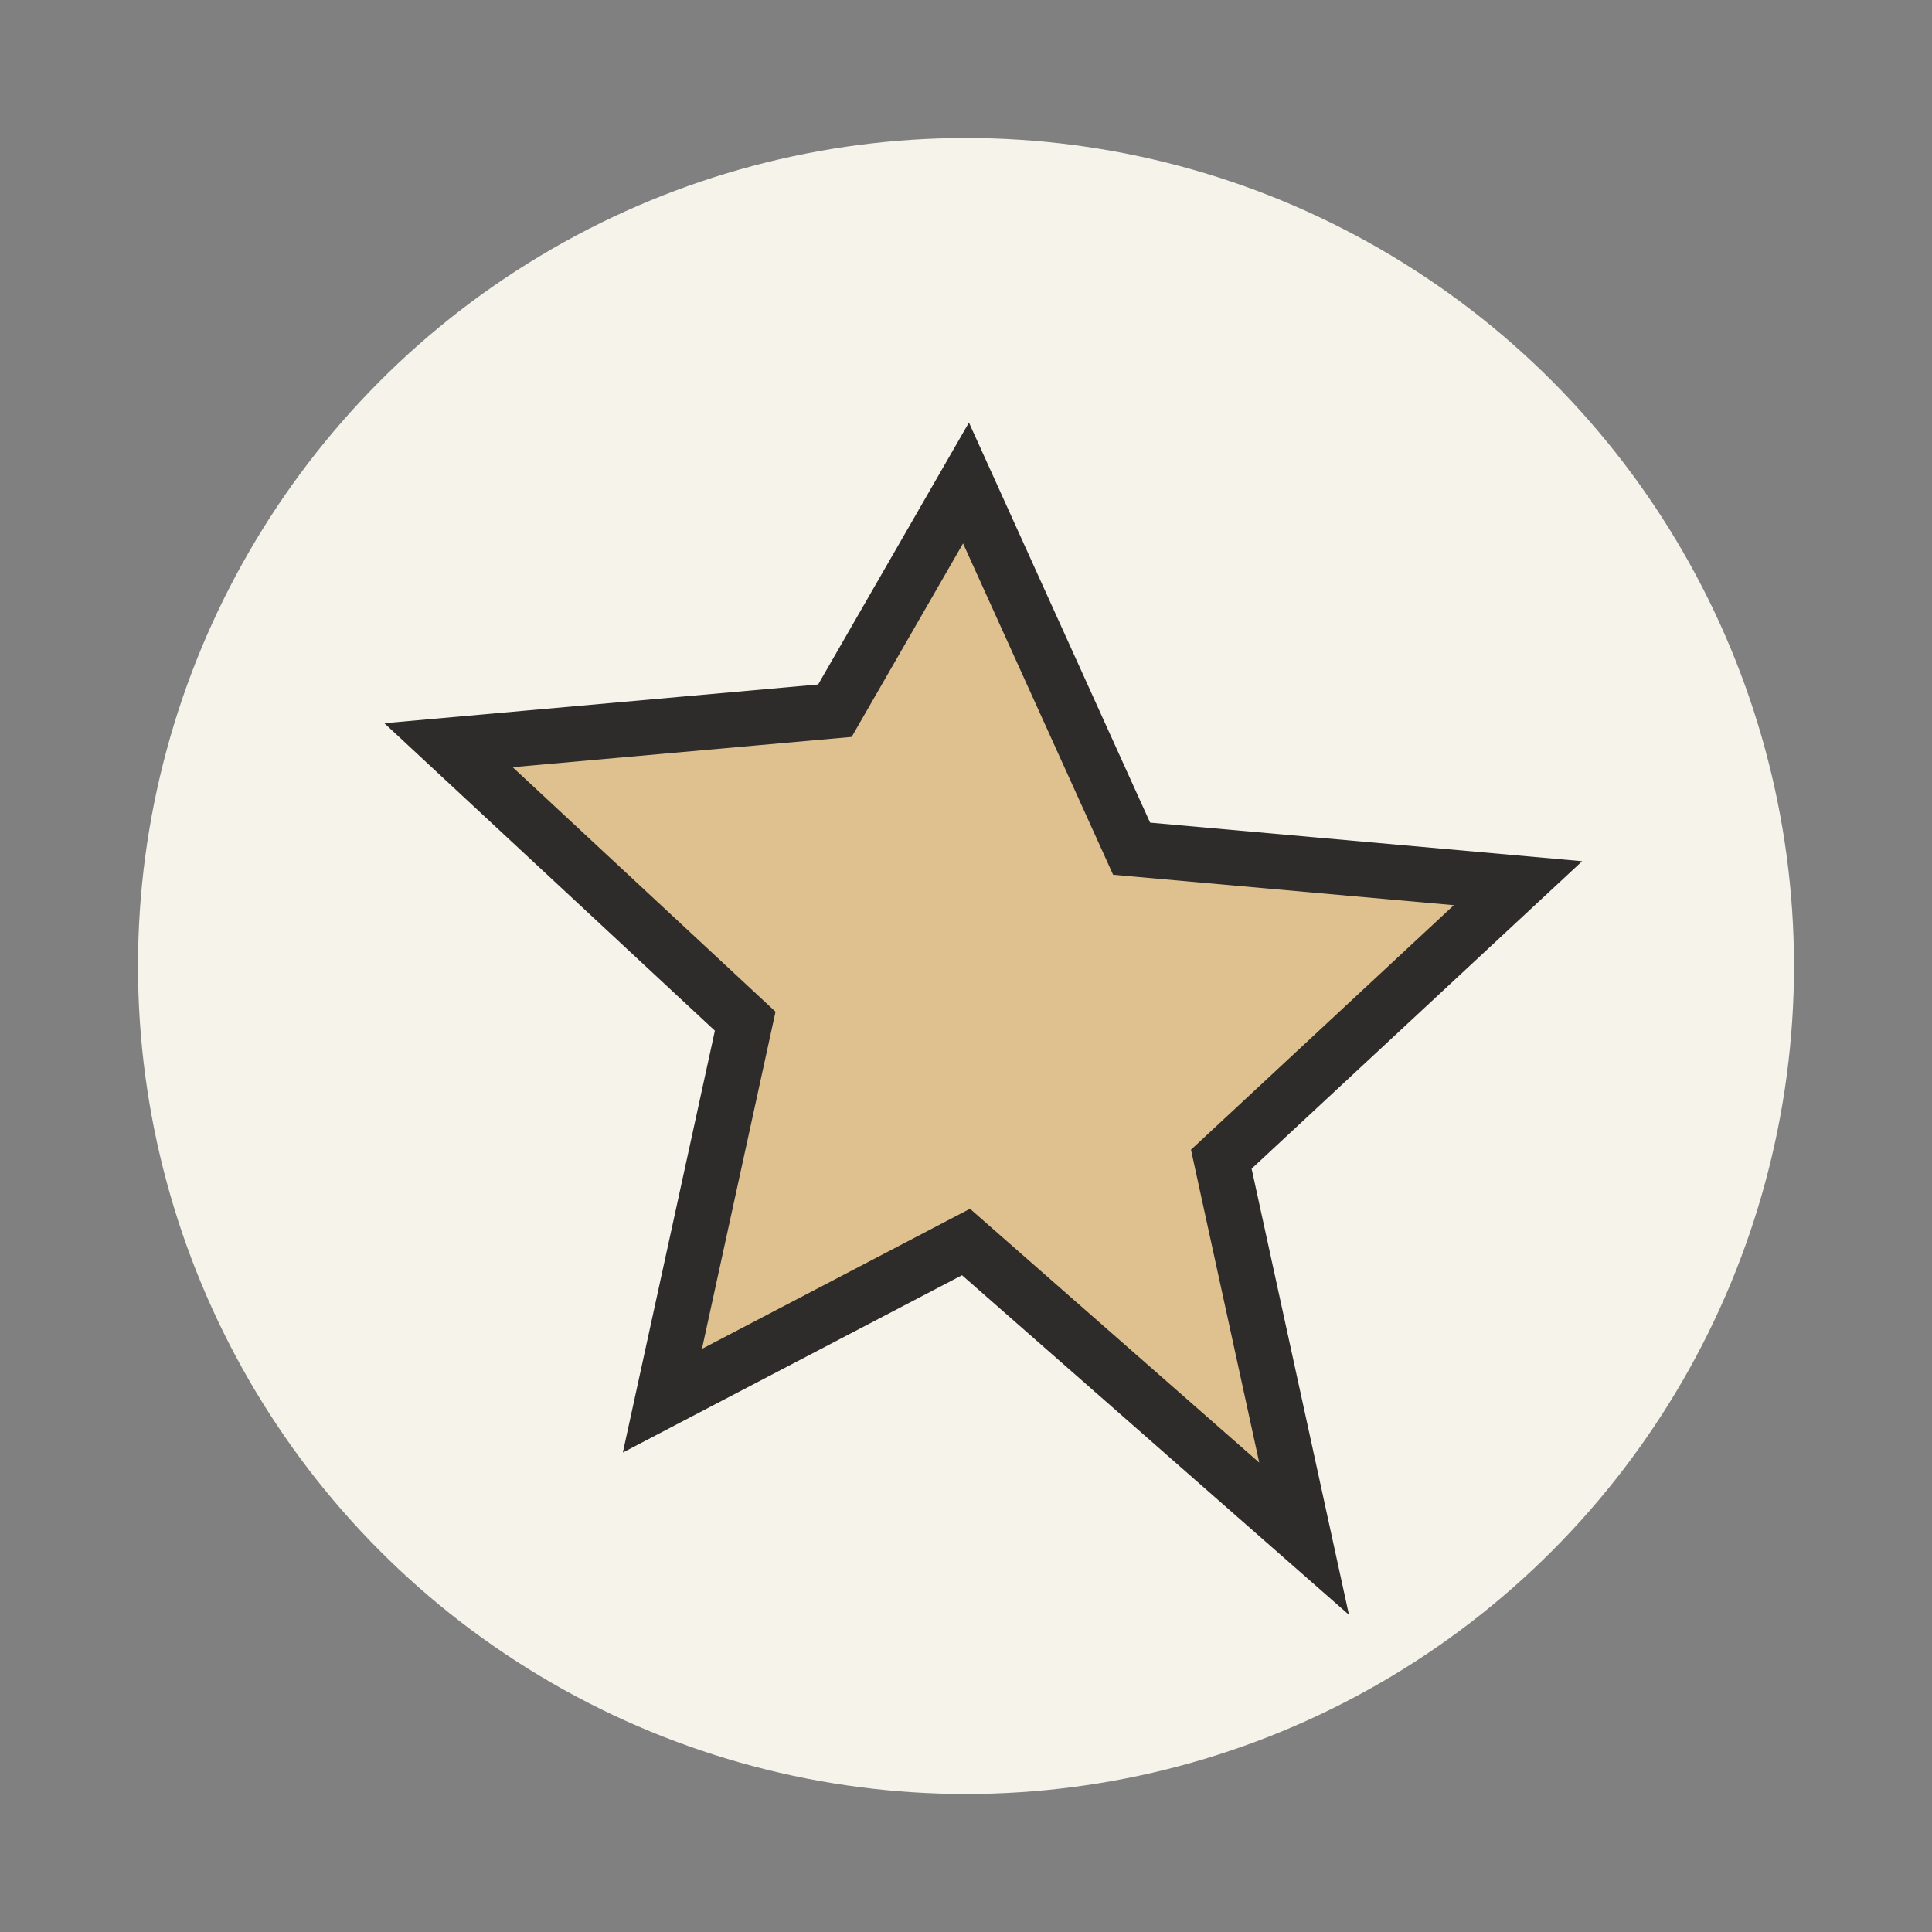
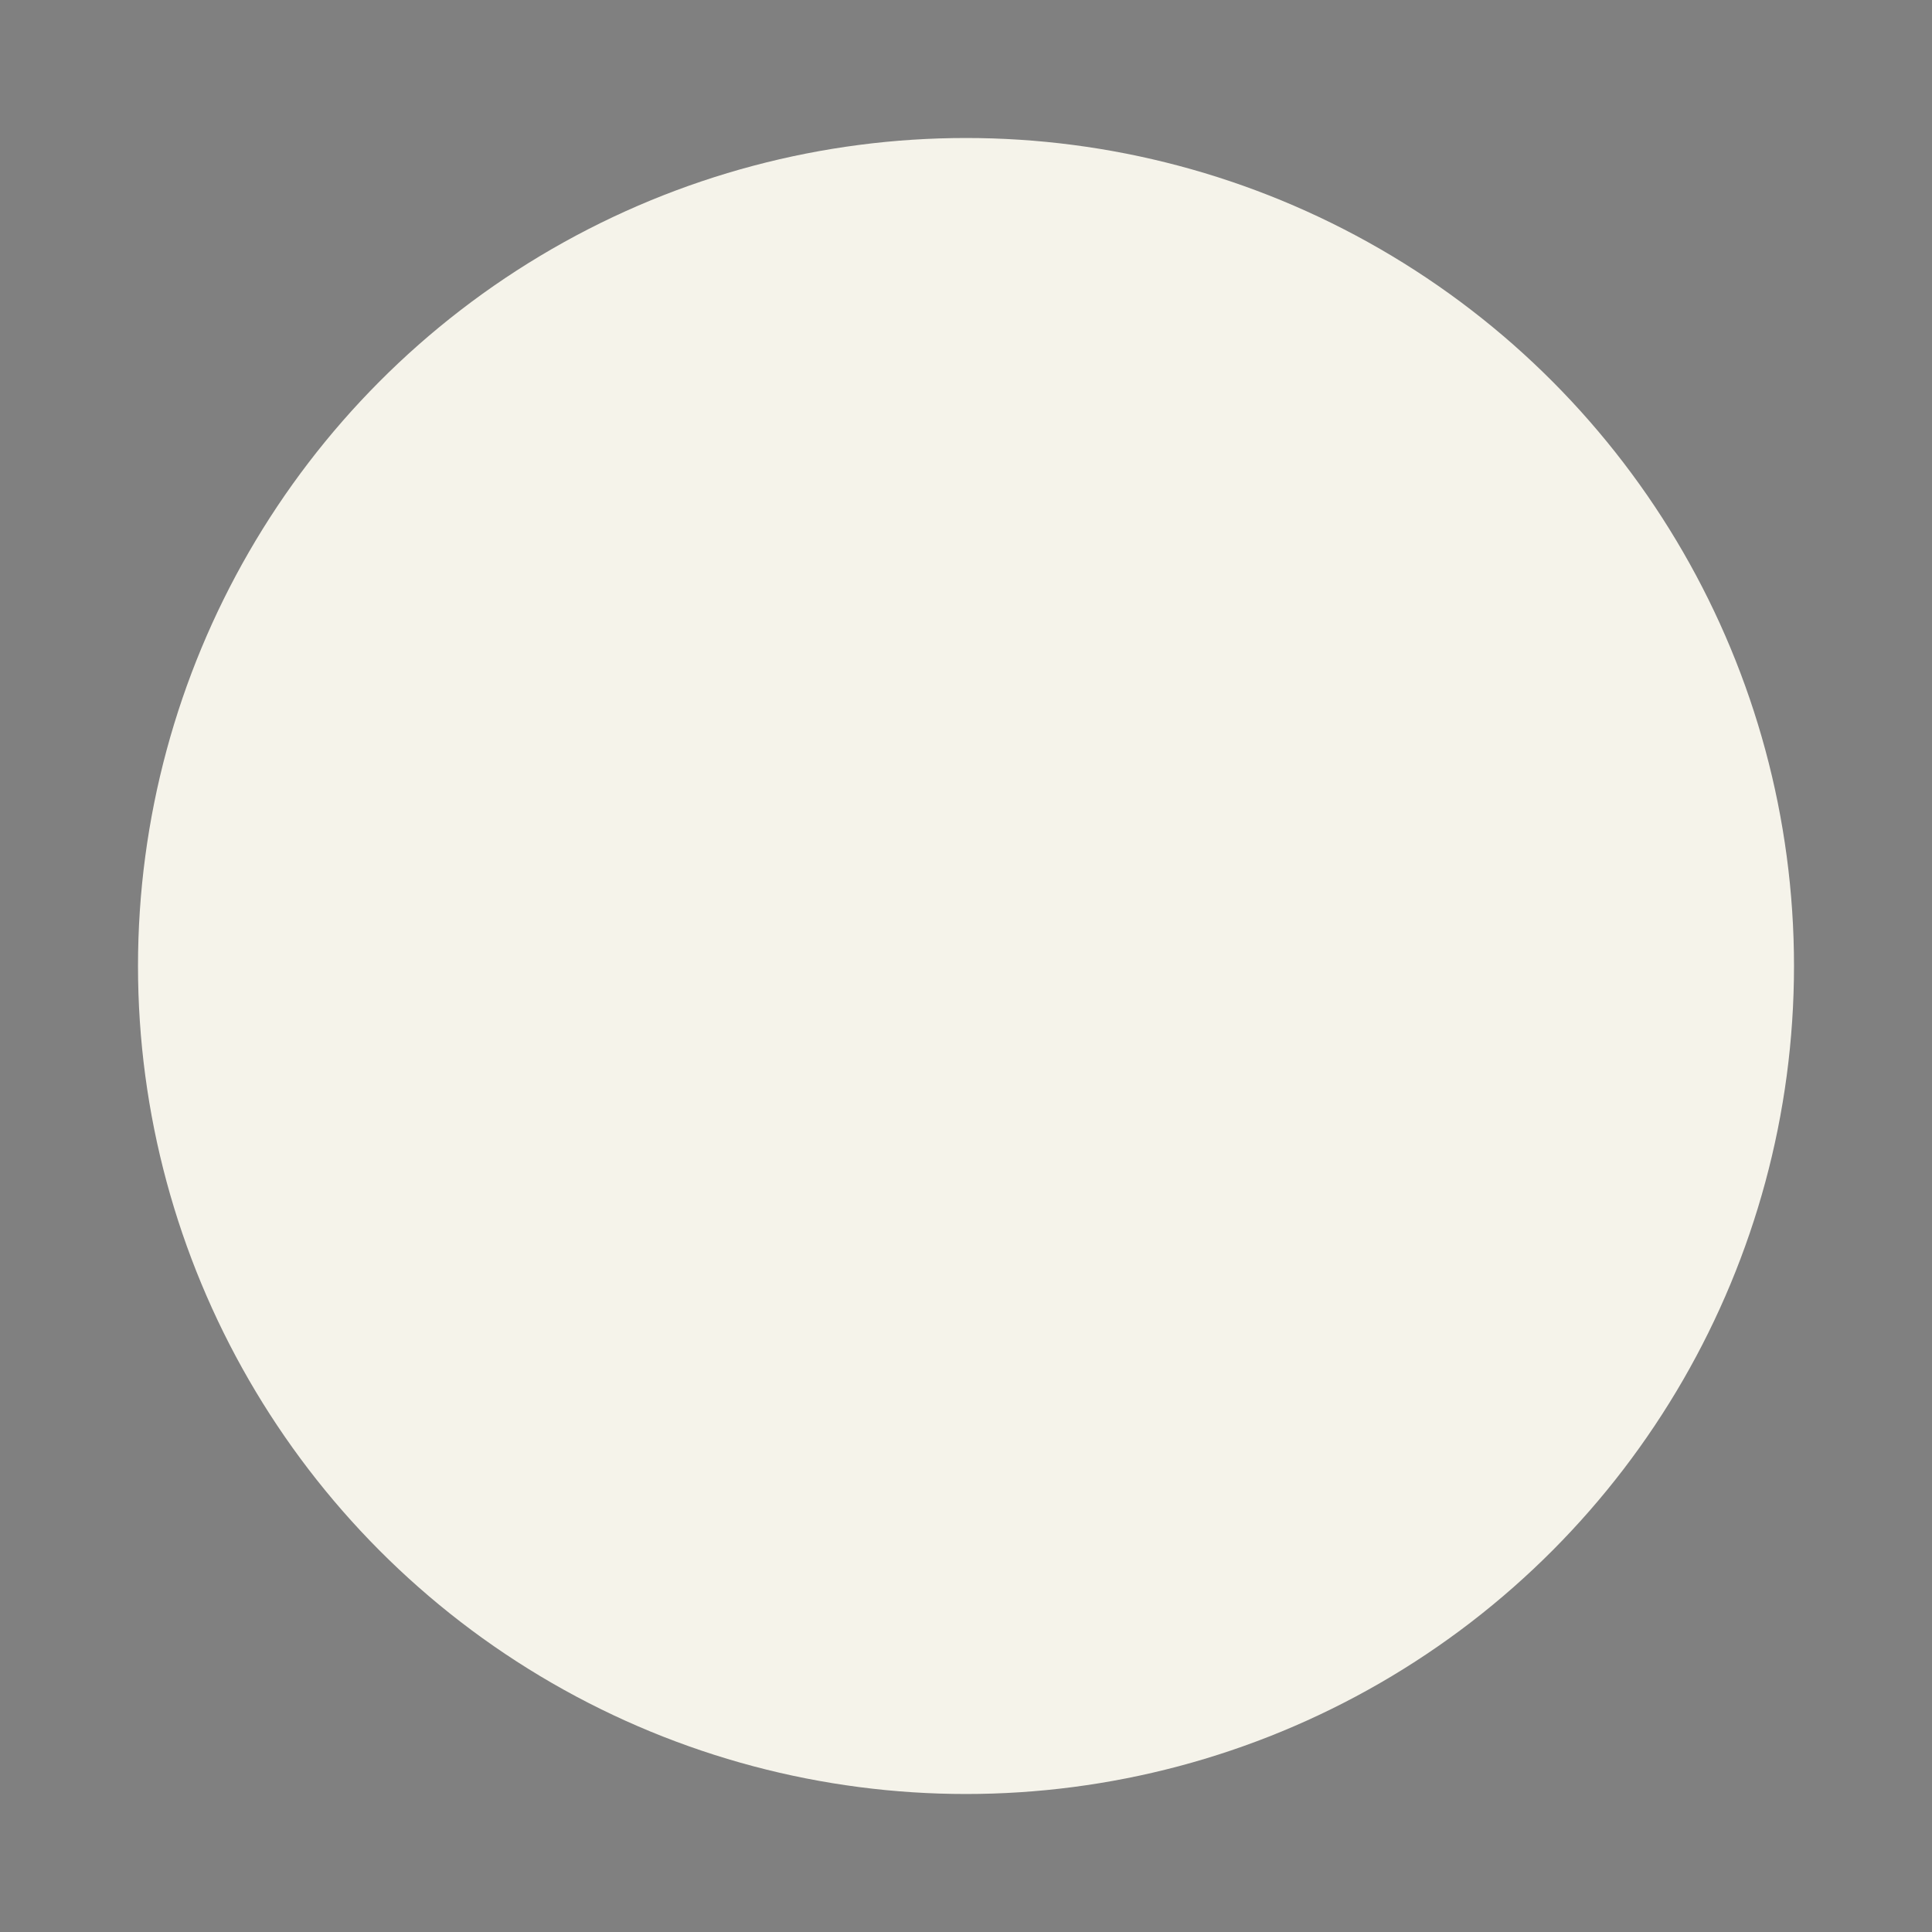
<svg xmlns="http://www.w3.org/2000/svg" width="28" height="28" viewBox="0 0 28 28">
  <rect x="0" y="0" width="28" height="28" fill="#808080" stroke="none" />
  <circle cx="14" cy="14" r="12" fill="#F5F3EA" />
-   <path d="M14 7l2.4 5.3 5.6.5-4.3 4 1.2 5.5L14 18l-4.4 2.3 1.2-5.5-4.3-4 5.6-.5z" fill="#DFC18F" stroke="#2E2B2B" stroke-width="0.8" />
</svg>